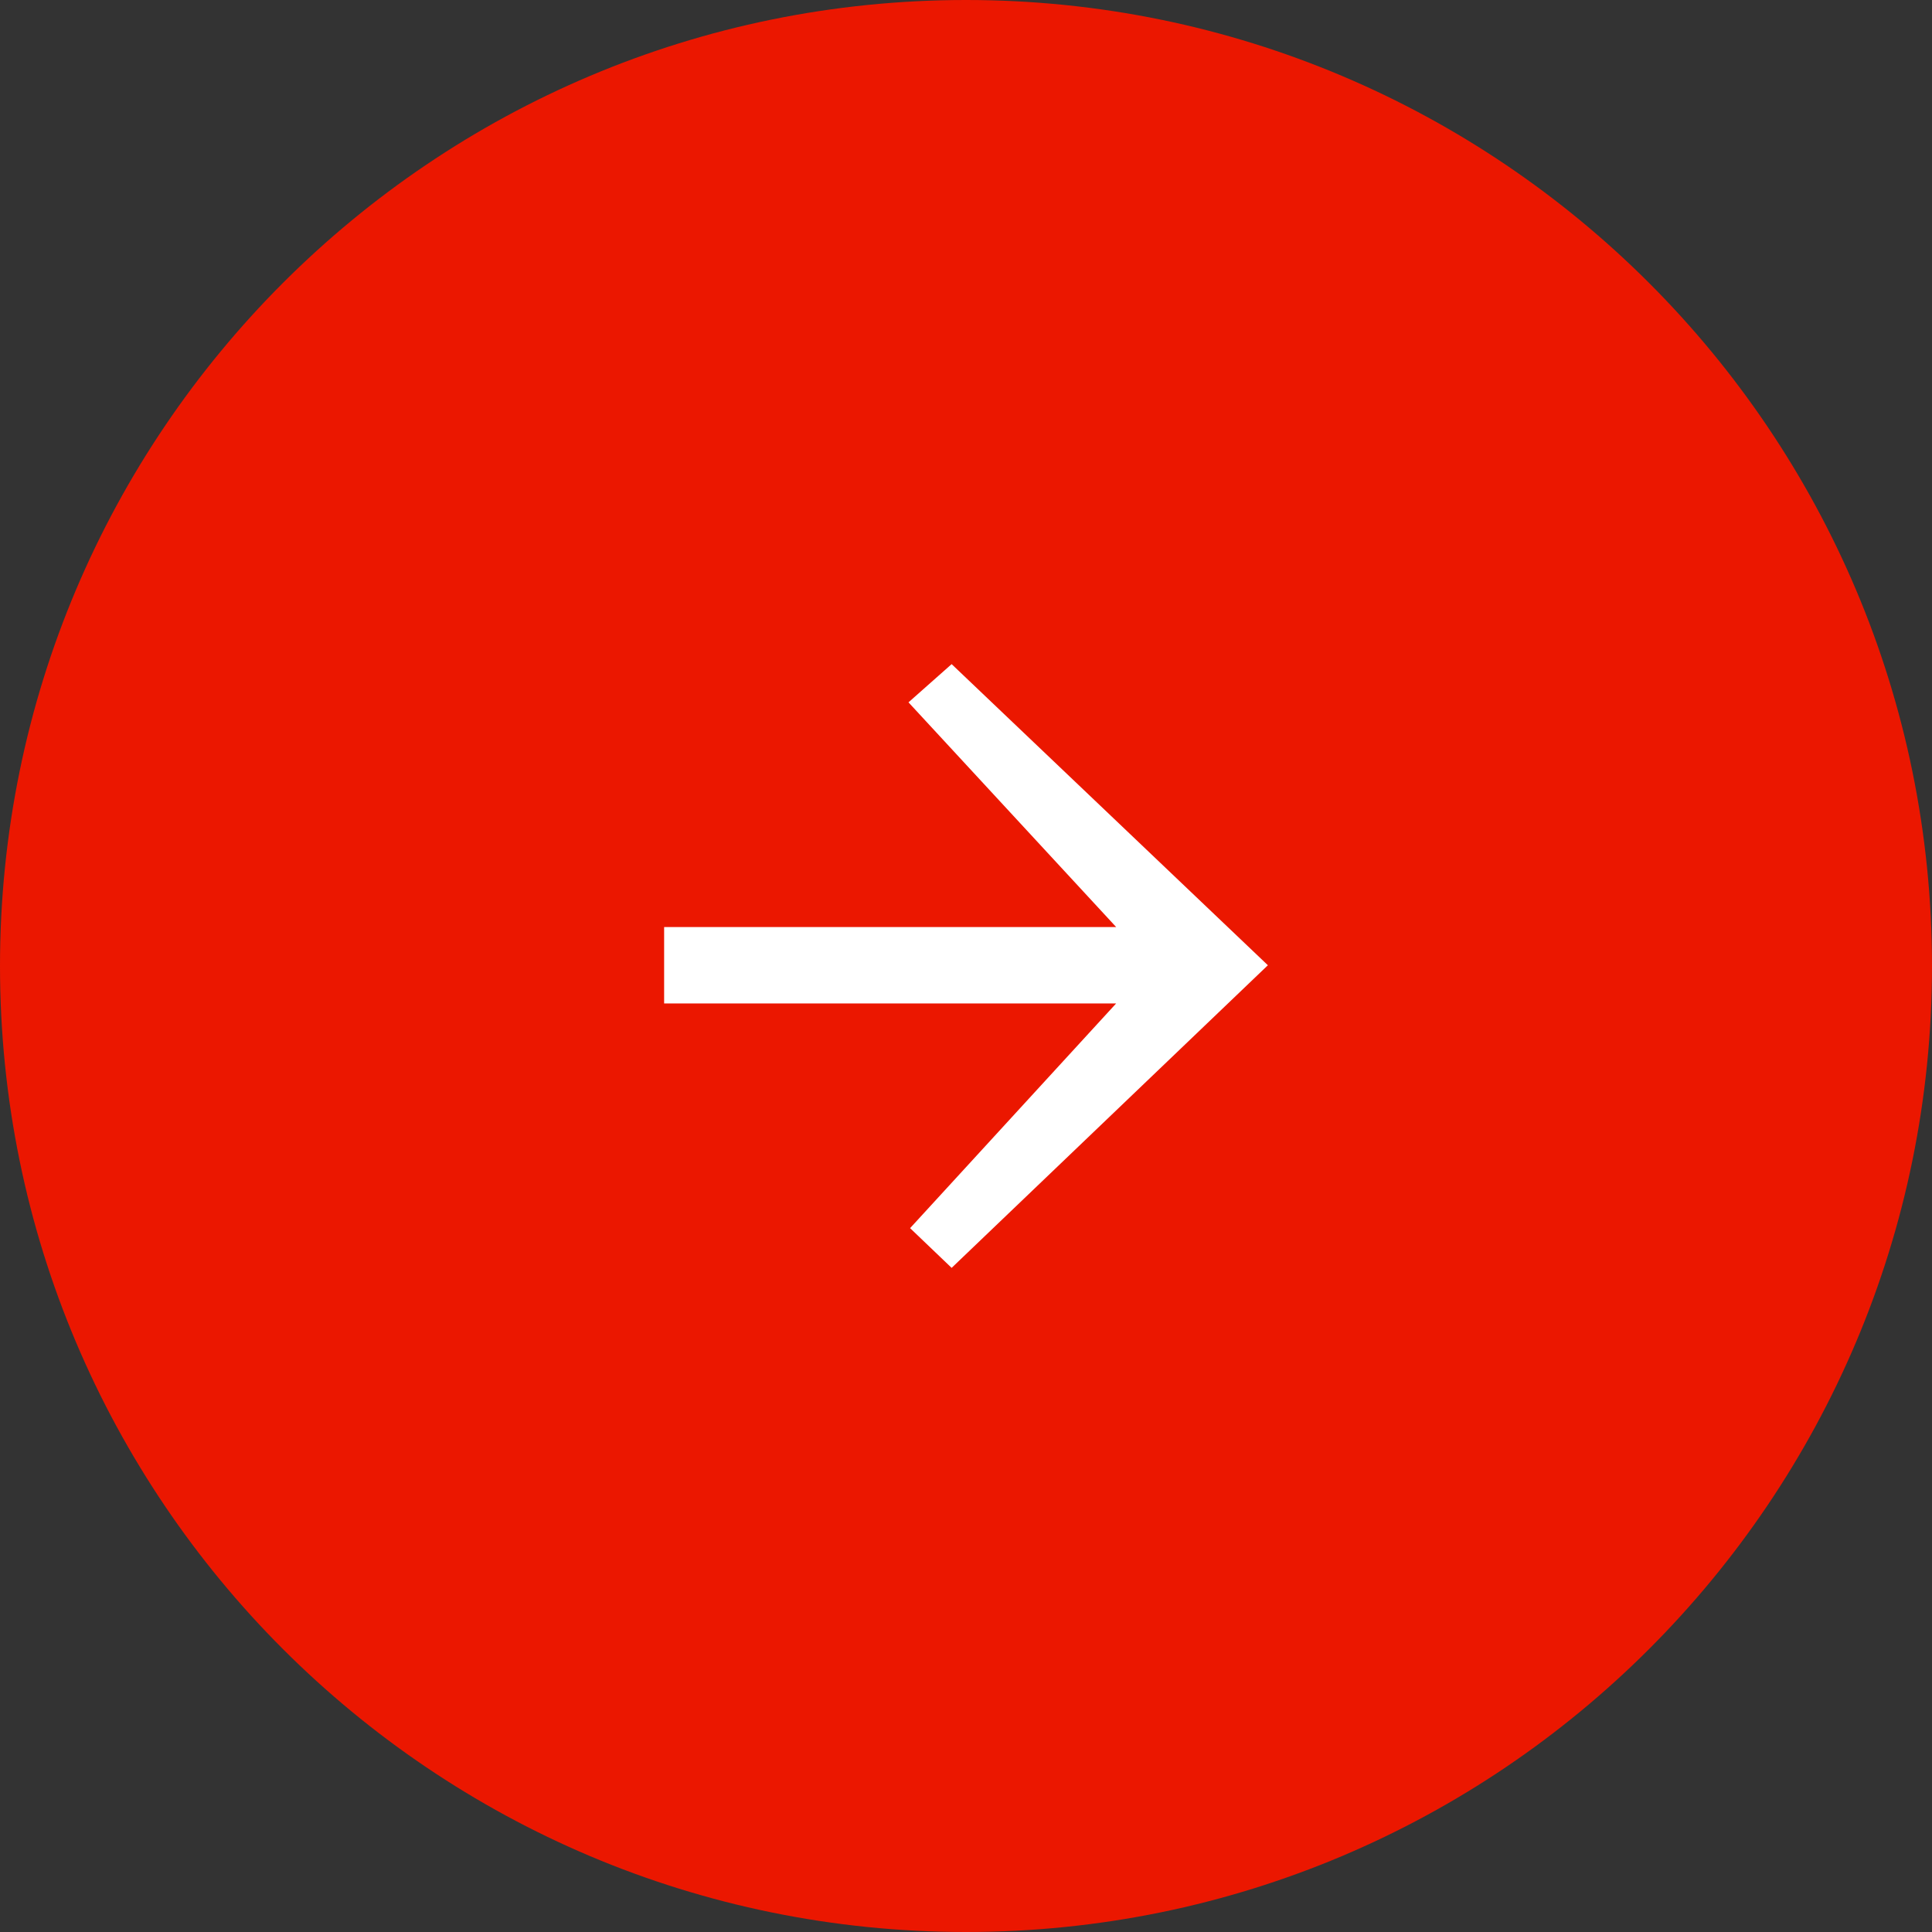
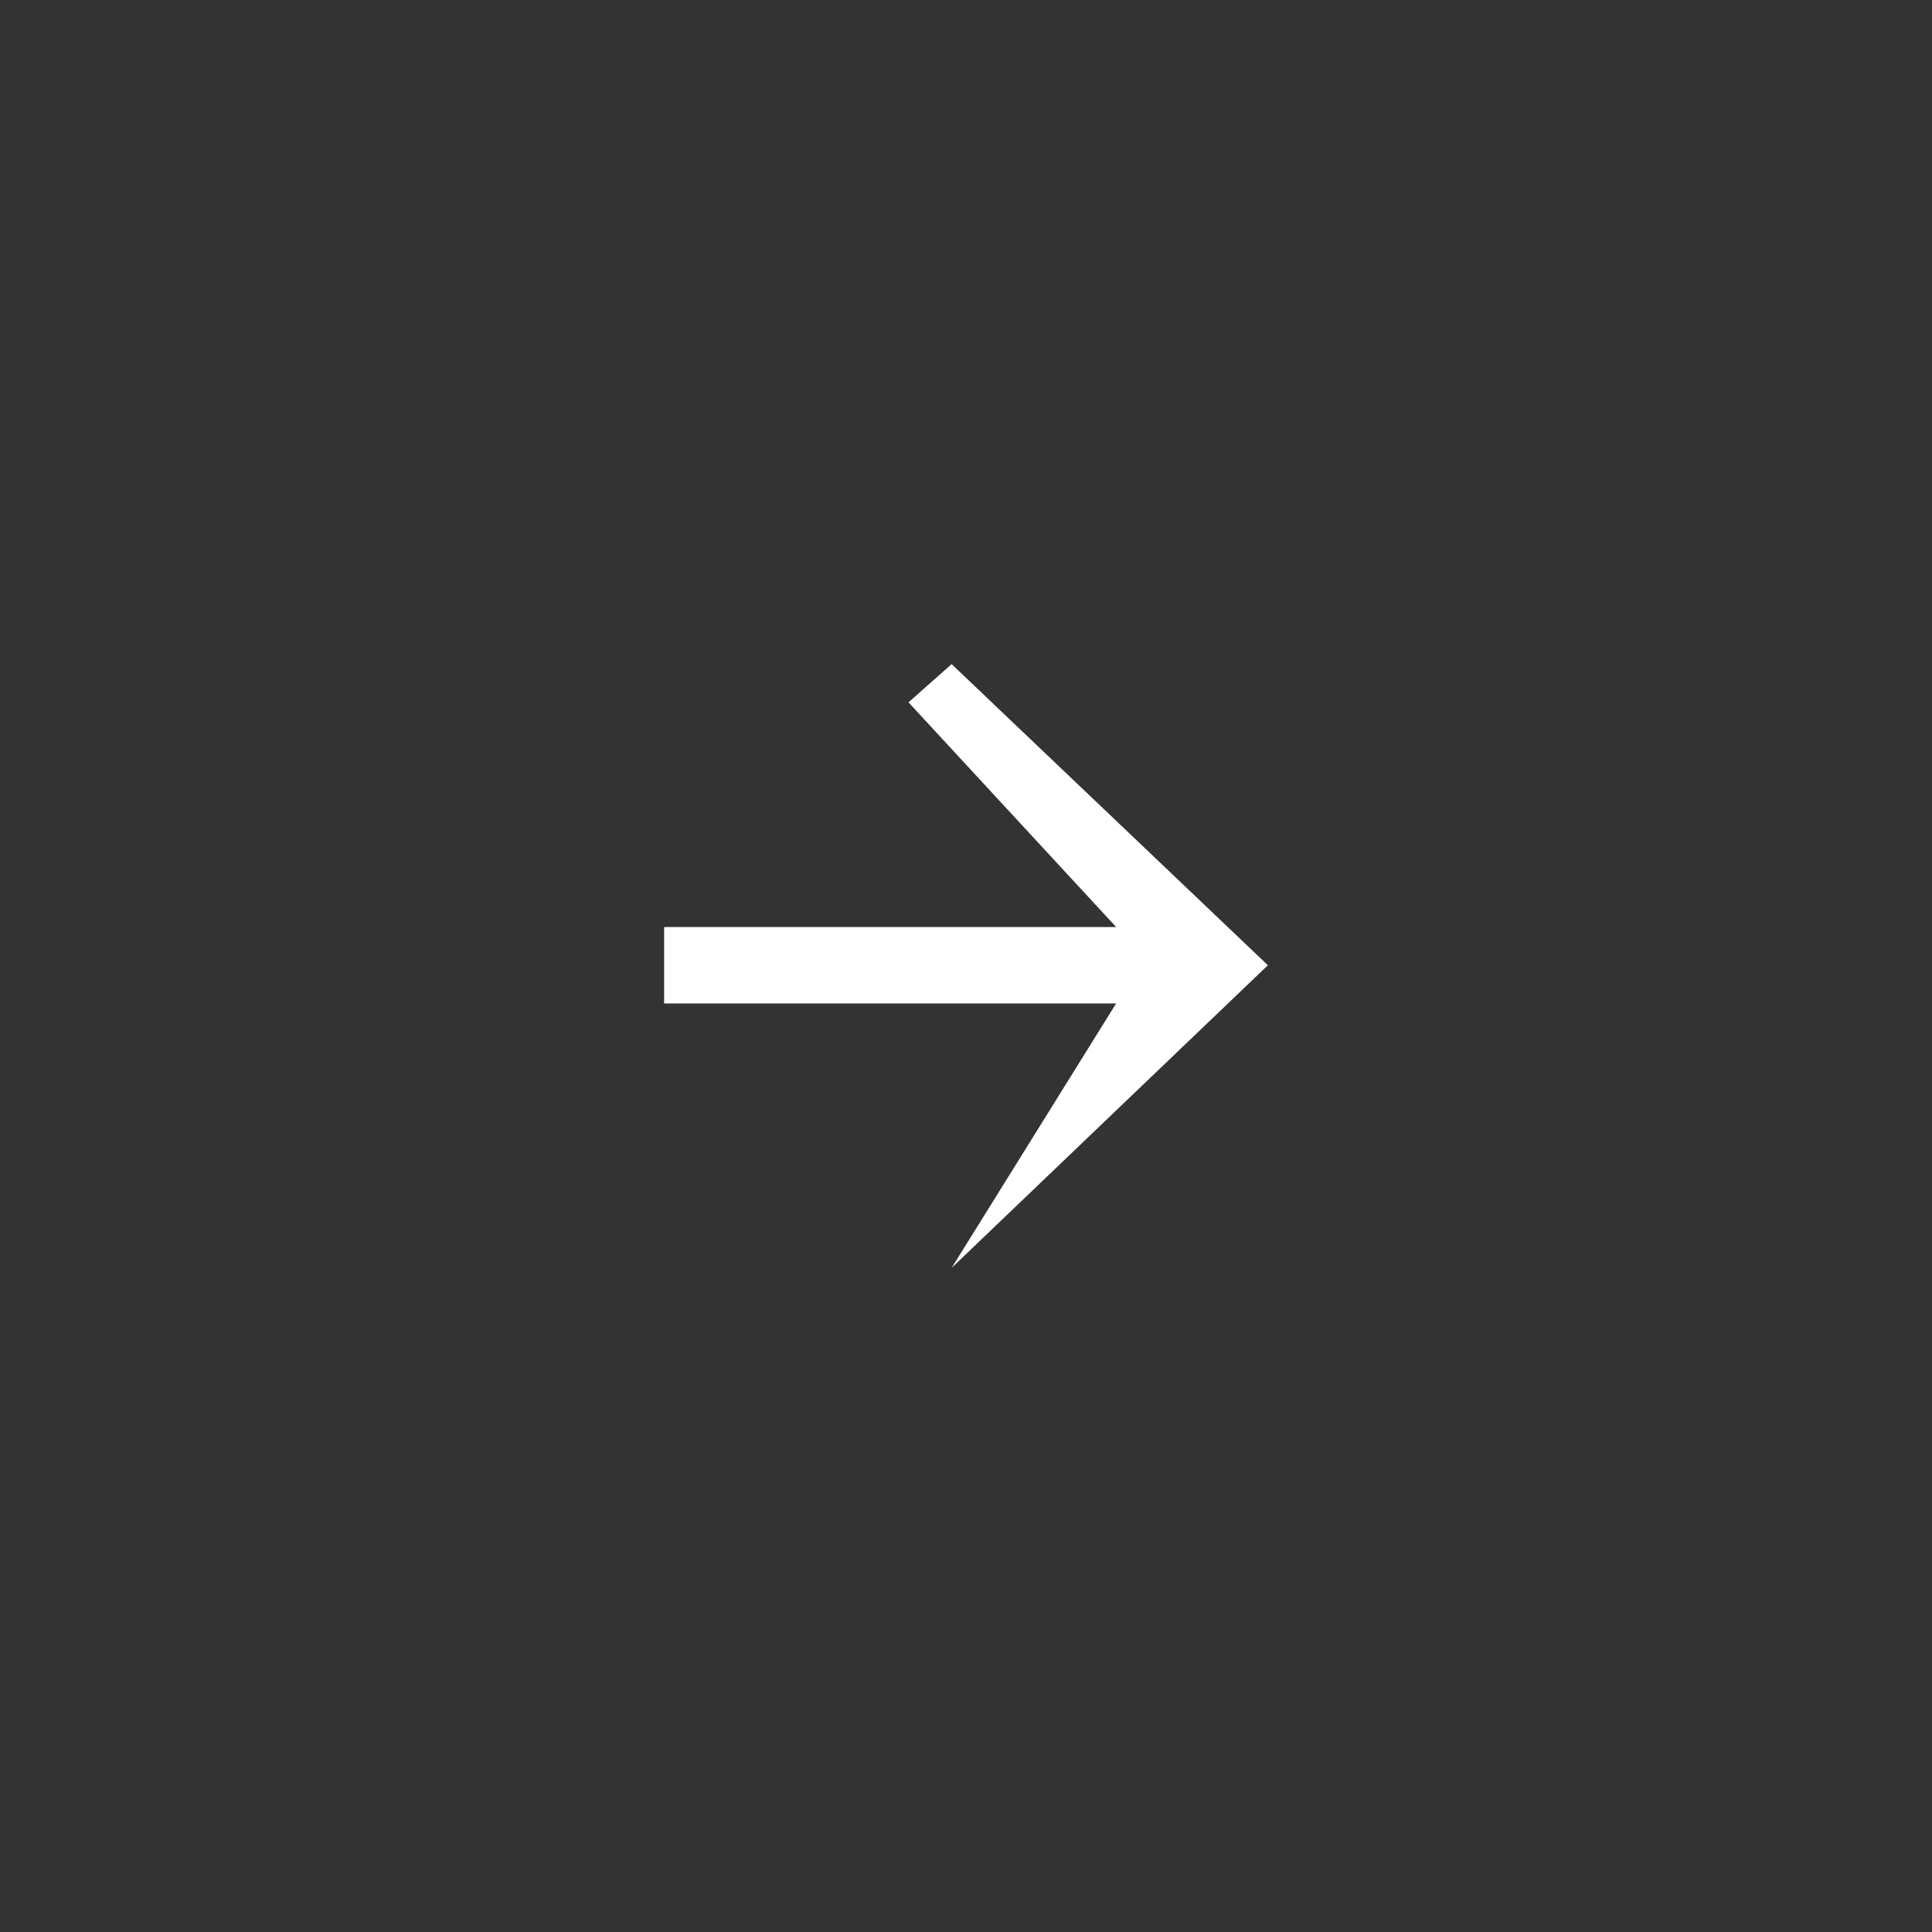
<svg xmlns="http://www.w3.org/2000/svg" width="64" height="64" viewBox="0 0 64 64" fill="none">
  <rect x="0" y="0" width="64" height="64" fill="#333333" stroke="none" />
-   <path d="M0 32C0 14.327 14.327 0 32 0C49.673 0 64 14.327 64 32C64 49.673 49.673 64 32 64C14.327 64 0 49.673 0 32Z" fill="#EB1700" />
-   <path d="M42 31.975L31.524 22L30.095 23.266L36.974 30.709H22V33.24H36.974L30.148 40.684L31.524 42L42 31.975Z" fill="white" />
+   <path d="M42 31.975L31.524 22L30.095 23.266L36.974 30.709H22V33.24H36.974L31.524 42L42 31.975Z" fill="white" />
</svg>